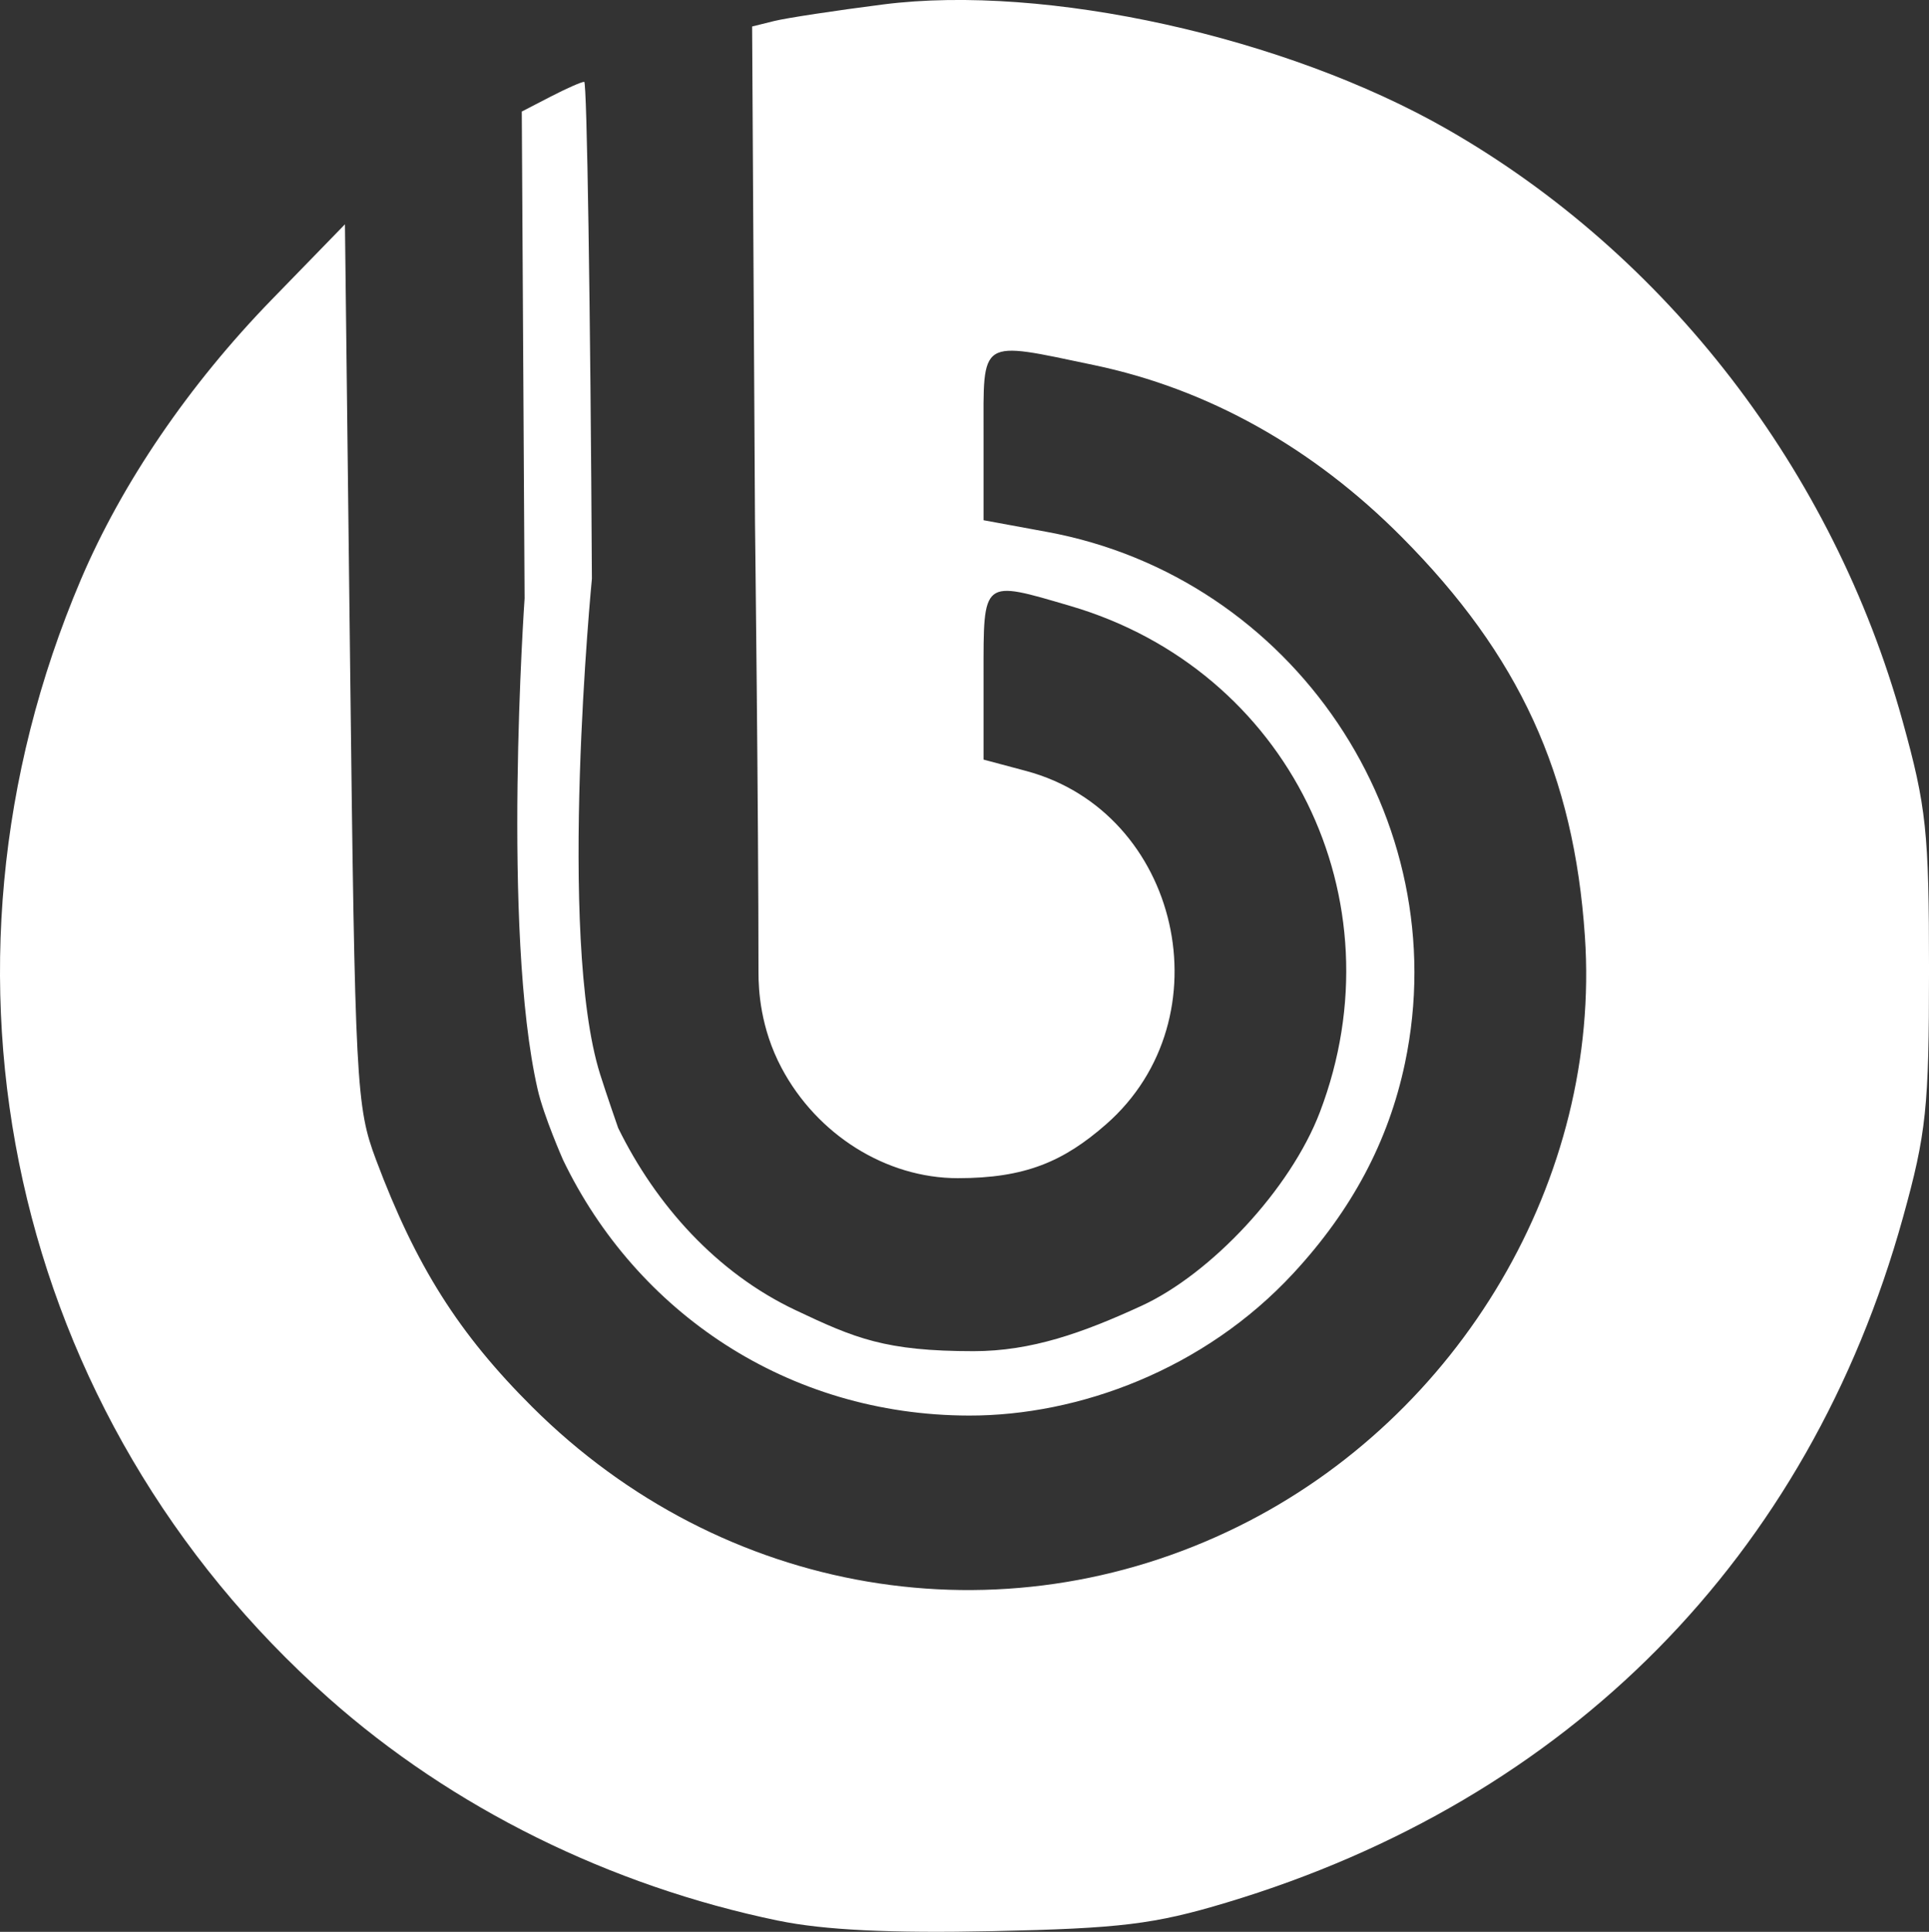
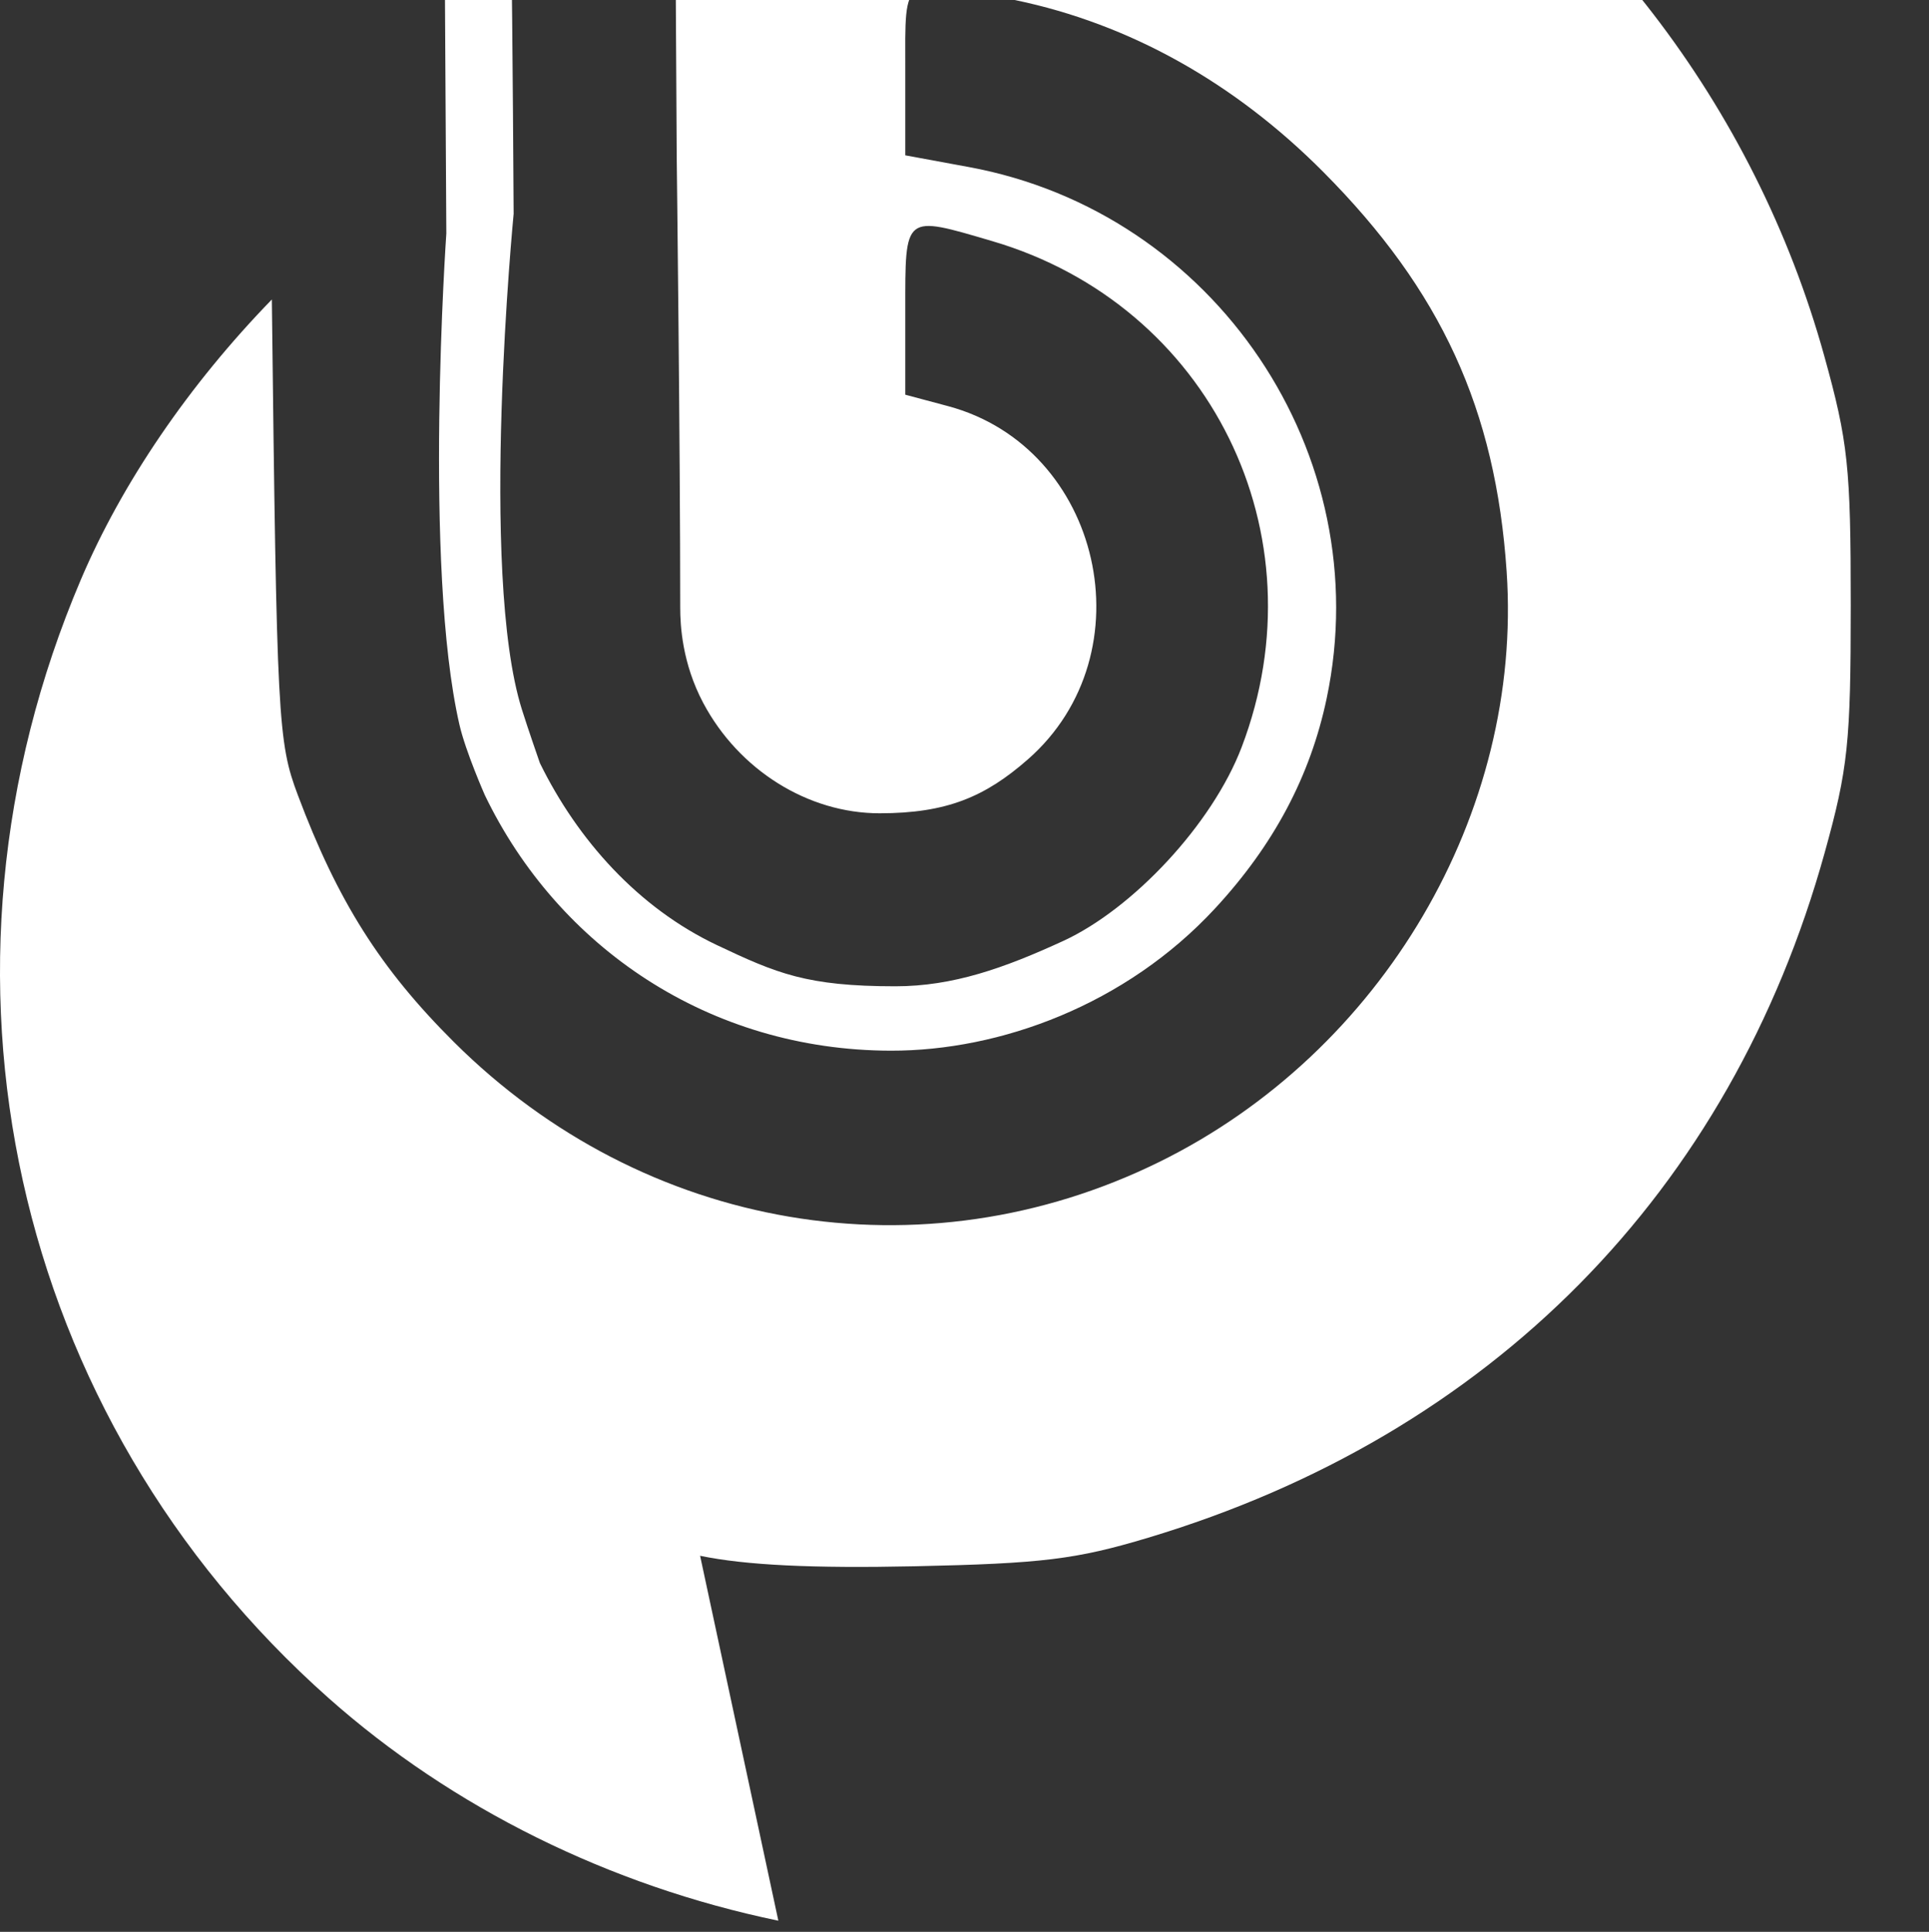
<svg xmlns="http://www.w3.org/2000/svg" xmlns:ns1="http://www.inkscape.org/namespaces/inkscape" xmlns:ns2="http://sodipodi.sourceforge.net/DTD/sodipodi-0.dtd" width="200.881" height="201.186" id="svg2" version="1.1" ns1:version="0.48+devel r" ns2:docname="Новый документ 1">
  <rect width="100%" height="100%" fill="#333333" stroke="none" />
  <defs id="defs4" />
  <ns2:namedview id="base" pagecolor="#ffffff" bordercolor="#666666" borderopacity="1.0" ns1:pageopacity="0.0" ns1:pageshadow="2" ns1:zoom="0.98994949" ns1:cx="-70.182094" ns1:cy="78.047794" ns1:document-units="px" ns1:current-layer="layer1" showgrid="false" width="0px" height="0px" fit-margin-top="0" fit-margin-left="0" fit-margin-right="0" fit-margin-bottom="0" borderlayer="false" ns1:window-width="1920" ns1:window-height="1008" ns1:window-x="-3" ns1:window-y="-3" ns1:window-maximized="1" />
  <g ns1:label="Layer 1" ns1:groupmode="layer" id="layer1" transform="translate(-76.221,-152.77)">
-     <path style="fill:#ffffff;fill-opacity:1" d="M 157.276,352.796 C 139.705,349.157 123.31,341.041 110.439,329.61 77.396,300.263 67.183,254.16 84.639,213.139 88.926,203.065 95.895,192.842 104.53,183.96 l 7.613,-7.83 0.537,45.83 c 0.514,43.868 0.63,46.078 2.705,51.606 4.151,11.059 8.602,18.1 16.264,25.731 19.791,19.71 48.821,24.629 73.499,12.454 23.196,-11.444 37.819,-36.326 36.12,-61.46 -1.141,-16.883 -6.819,-29.262 -19.077,-41.597 -9.269,-9.327 -20.174,-15.419 -32.047,-17.903 -12.08,-2.527 -11.5,-2.897 -11.5,7.328 l 0,8.827 6.622,1.22 c 25.647,4.726 42.609,29.91 37.263,55.326 -1.707,8.118 -5.516,15.286 -11.629,21.889 -9.29,10.035 -22.361,14.831 -33.774,14.809 -18.872,-0.036 -34.63,-10.76 -42.267,-26.619 0,0 -2.001,-4.533 -2.644,-7.334 -3.781,-16.473 -1.364,-51.149 -1.364,-51.149 l -0.293,-50.702 2.993,-1.548 c 1.646,-0.851 3.225,-1.548 3.509,-1.548 0.283,0 0.643,23.288 0.8,51.75 0,0 -3.635,37.31 0.857,51.608 0.648,2.063 1.878,5.591 1.878,5.591 3.938,8.022 10.248,15.078 18.448,18.962 6.224,2.948 9.358,4.283 18.567,4.283 6.016,0 11.346,-1.899 17.479,-4.72 7.23,-3.325 15.523,-12.141 18.588,-20.19 8.444,-22.177 -3.314,-46.036 -25.964,-52.689 -9.257,-2.719 -9.069,-2.869 -9.069,7.197 l 0,8.793 4.444,1.188 c 16.017,4.284 20.905,25.753 8.331,36.784 -4.443,3.898 -8.446,5.62 -15.448,5.62 -7.483,0 -14.665,-4.529 -18.358,-11.476 -2.218,-4.173 -2.405,-8.131 -2.405,-9.944 0,-16.745 -0.363,-46.86 -0.363,-46.86 l -0.3,-51.658 2.3,-0.571 c 1.265,-0.314 6.377,-1.091 11.36,-1.727 16.9,-2.157 41.902,3.374 58.699,12.984 22.9,13.102 40.228,35.61 47.442,61.626 2.482,8.949 2.758,11.551 2.758,25.946 0,14.331 -0.283,17.019 -2.712,25.772 -9.812,35.359 -34.773,60.635 -70.463,71.355 -7.511,2.256 -11.03,2.686 -24.284,2.969 -10.696,0.228 -17.628,-0.11 -22.367,-1.091 z" id="path821" ns1:connector-curvature="0" ns2:nodetypes="sssscsssssssscssssssccssssssssssscsssssccsssssssss" />
+     <path style="fill:#ffffff;fill-opacity:1" d="M 157.276,352.796 C 139.705,349.157 123.31,341.041 110.439,329.61 77.396,300.263 67.183,254.16 84.639,213.139 88.926,203.065 95.895,192.842 104.53,183.96 c 0.514,43.868 0.63,46.078 2.705,51.606 4.151,11.059 8.602,18.1 16.264,25.731 19.791,19.71 48.821,24.629 73.499,12.454 23.196,-11.444 37.819,-36.326 36.12,-61.46 -1.141,-16.883 -6.819,-29.262 -19.077,-41.597 -9.269,-9.327 -20.174,-15.419 -32.047,-17.903 -12.08,-2.527 -11.5,-2.897 -11.5,7.328 l 0,8.827 6.622,1.22 c 25.647,4.726 42.609,29.91 37.263,55.326 -1.707,8.118 -5.516,15.286 -11.629,21.889 -9.29,10.035 -22.361,14.831 -33.774,14.809 -18.872,-0.036 -34.63,-10.76 -42.267,-26.619 0,0 -2.001,-4.533 -2.644,-7.334 -3.781,-16.473 -1.364,-51.149 -1.364,-51.149 l -0.293,-50.702 2.993,-1.548 c 1.646,-0.851 3.225,-1.548 3.509,-1.548 0.283,0 0.643,23.288 0.8,51.75 0,0 -3.635,37.31 0.857,51.608 0.648,2.063 1.878,5.591 1.878,5.591 3.938,8.022 10.248,15.078 18.448,18.962 6.224,2.948 9.358,4.283 18.567,4.283 6.016,0 11.346,-1.899 17.479,-4.72 7.23,-3.325 15.523,-12.141 18.588,-20.19 8.444,-22.177 -3.314,-46.036 -25.964,-52.689 -9.257,-2.719 -9.069,-2.869 -9.069,7.197 l 0,8.793 4.444,1.188 c 16.017,4.284 20.905,25.753 8.331,36.784 -4.443,3.898 -8.446,5.62 -15.448,5.62 -7.483,0 -14.665,-4.529 -18.358,-11.476 -2.218,-4.173 -2.405,-8.131 -2.405,-9.944 0,-16.745 -0.363,-46.86 -0.363,-46.86 l -0.3,-51.658 2.3,-0.571 c 1.265,-0.314 6.377,-1.091 11.36,-1.727 16.9,-2.157 41.902,3.374 58.699,12.984 22.9,13.102 40.228,35.61 47.442,61.626 2.482,8.949 2.758,11.551 2.758,25.946 0,14.331 -0.283,17.019 -2.712,25.772 -9.812,35.359 -34.773,60.635 -70.463,71.355 -7.511,2.256 -11.03,2.686 -24.284,2.969 -10.696,0.228 -17.628,-0.11 -22.367,-1.091 z" id="path821" ns1:connector-curvature="0" ns2:nodetypes="sssscsssssssscssssssccssssssssssscsssssccsssssssss" />
  </g>
</svg>